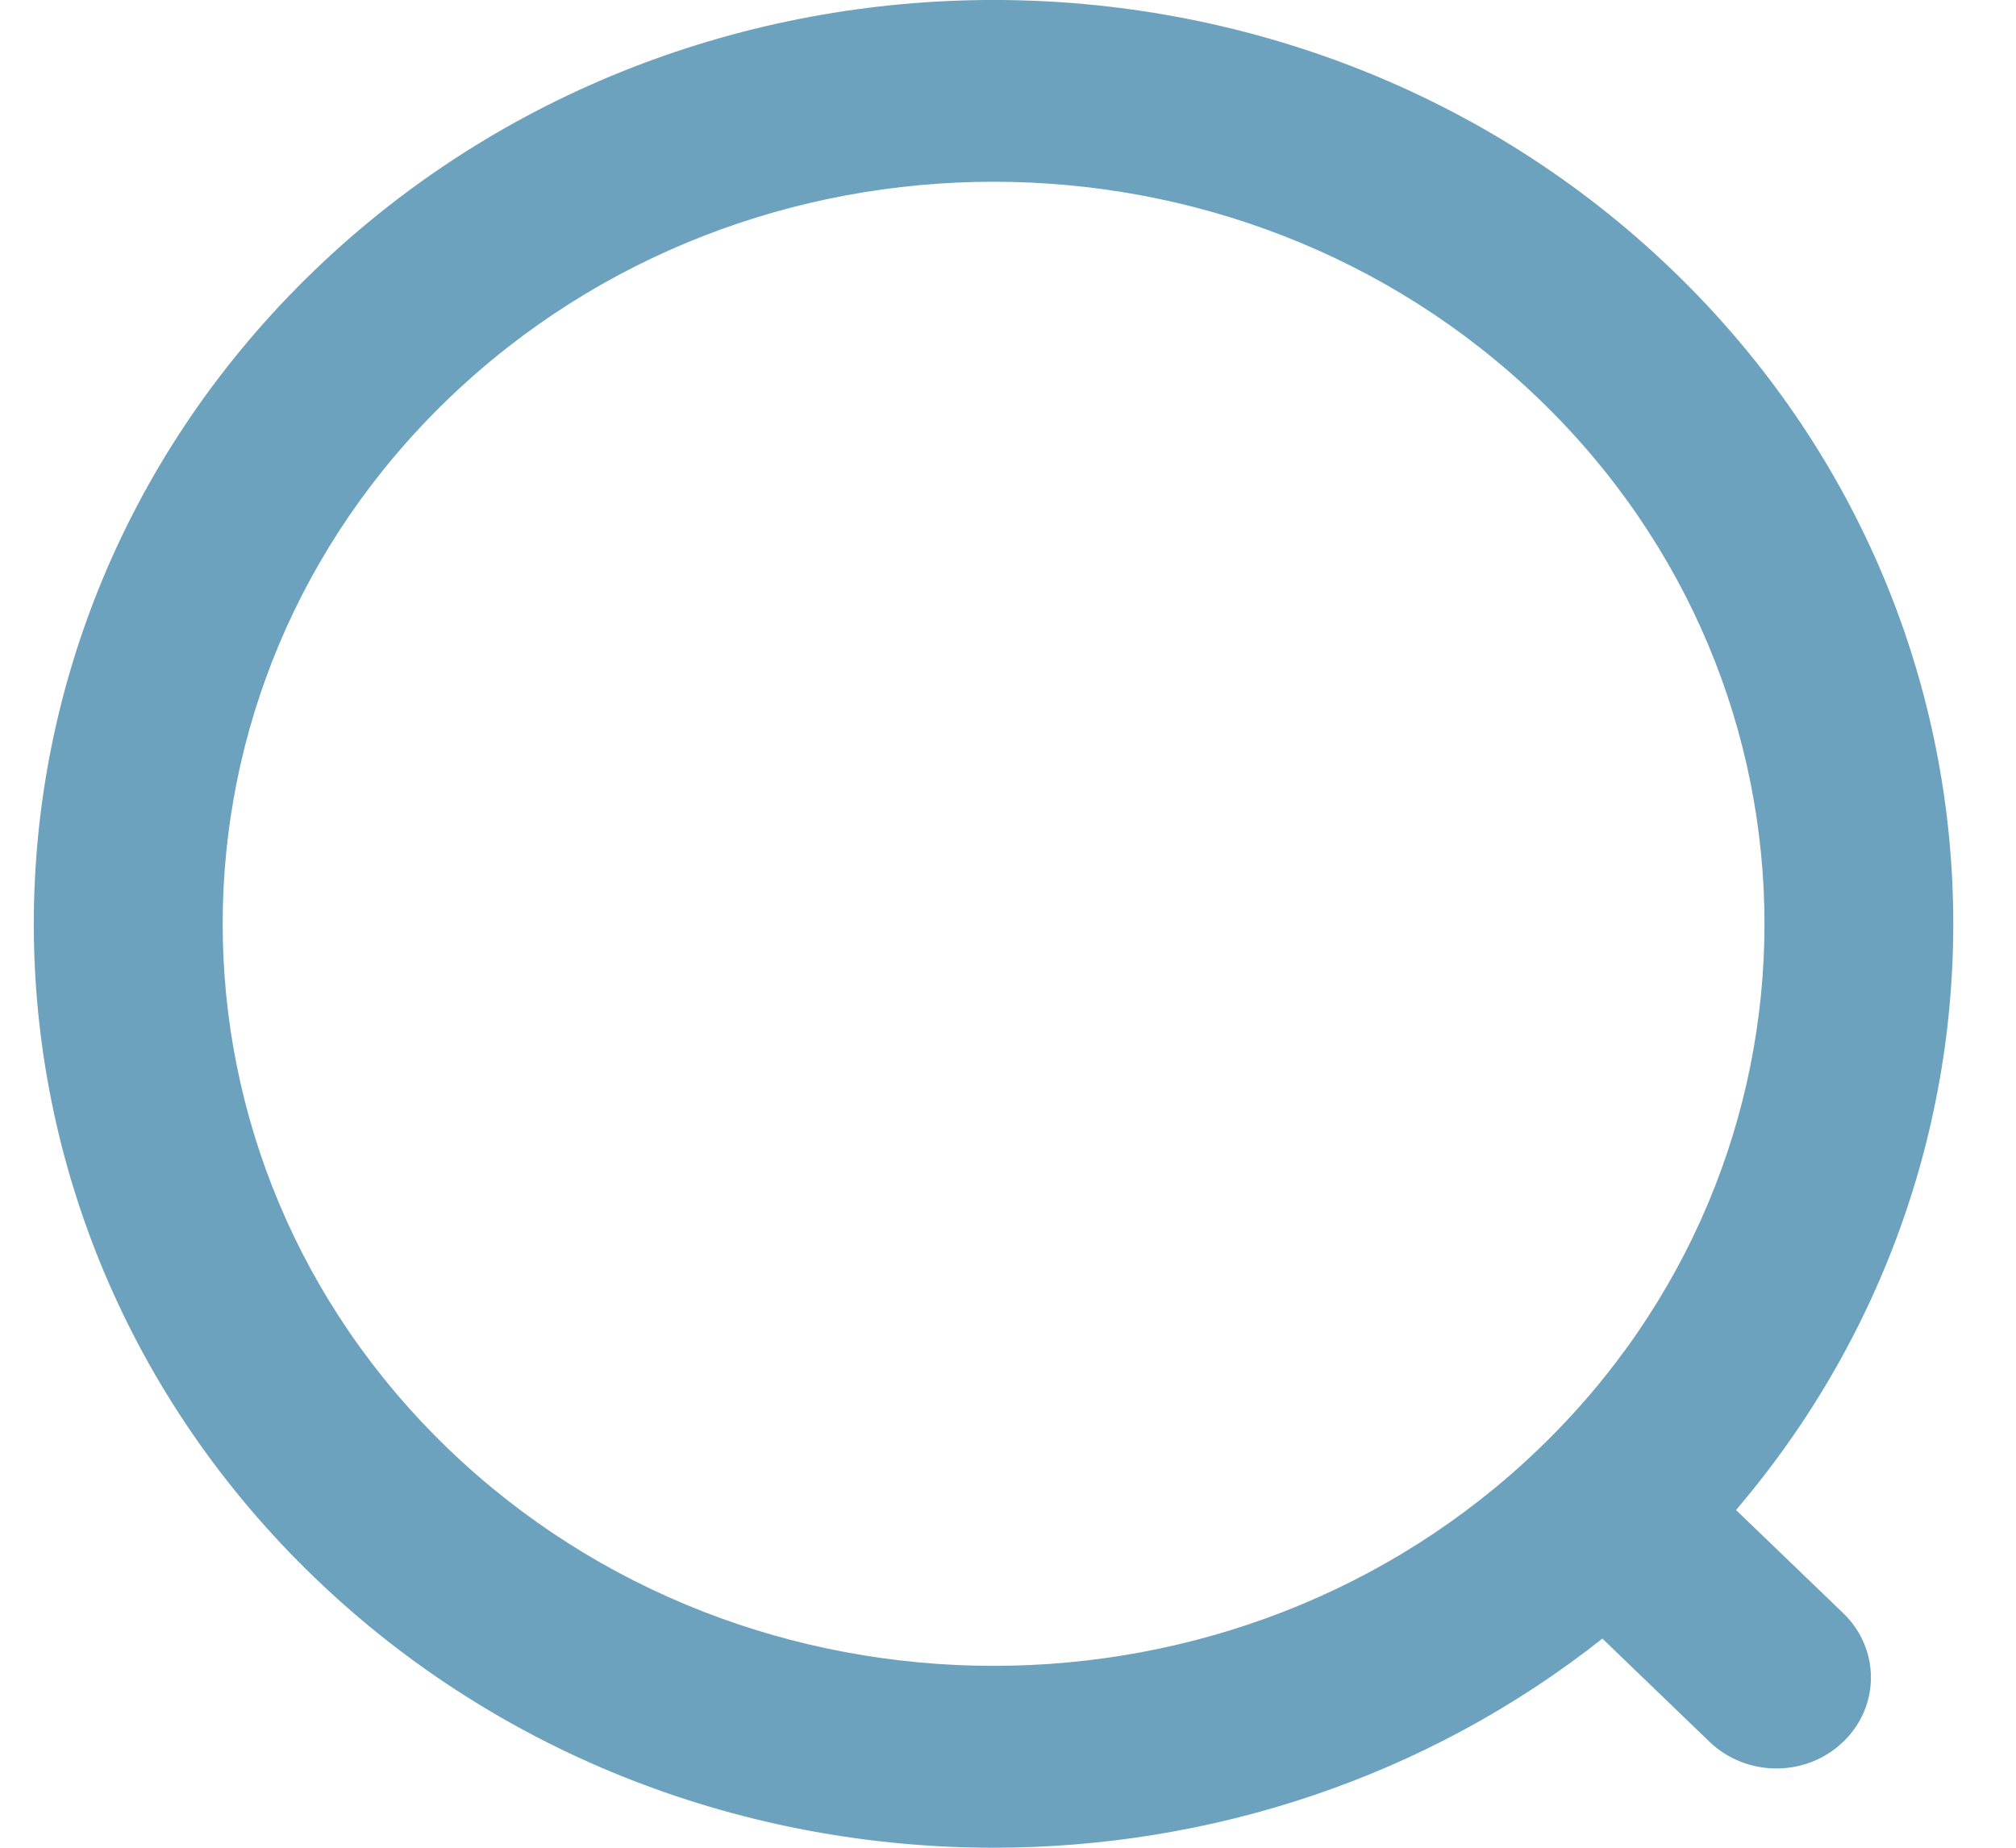
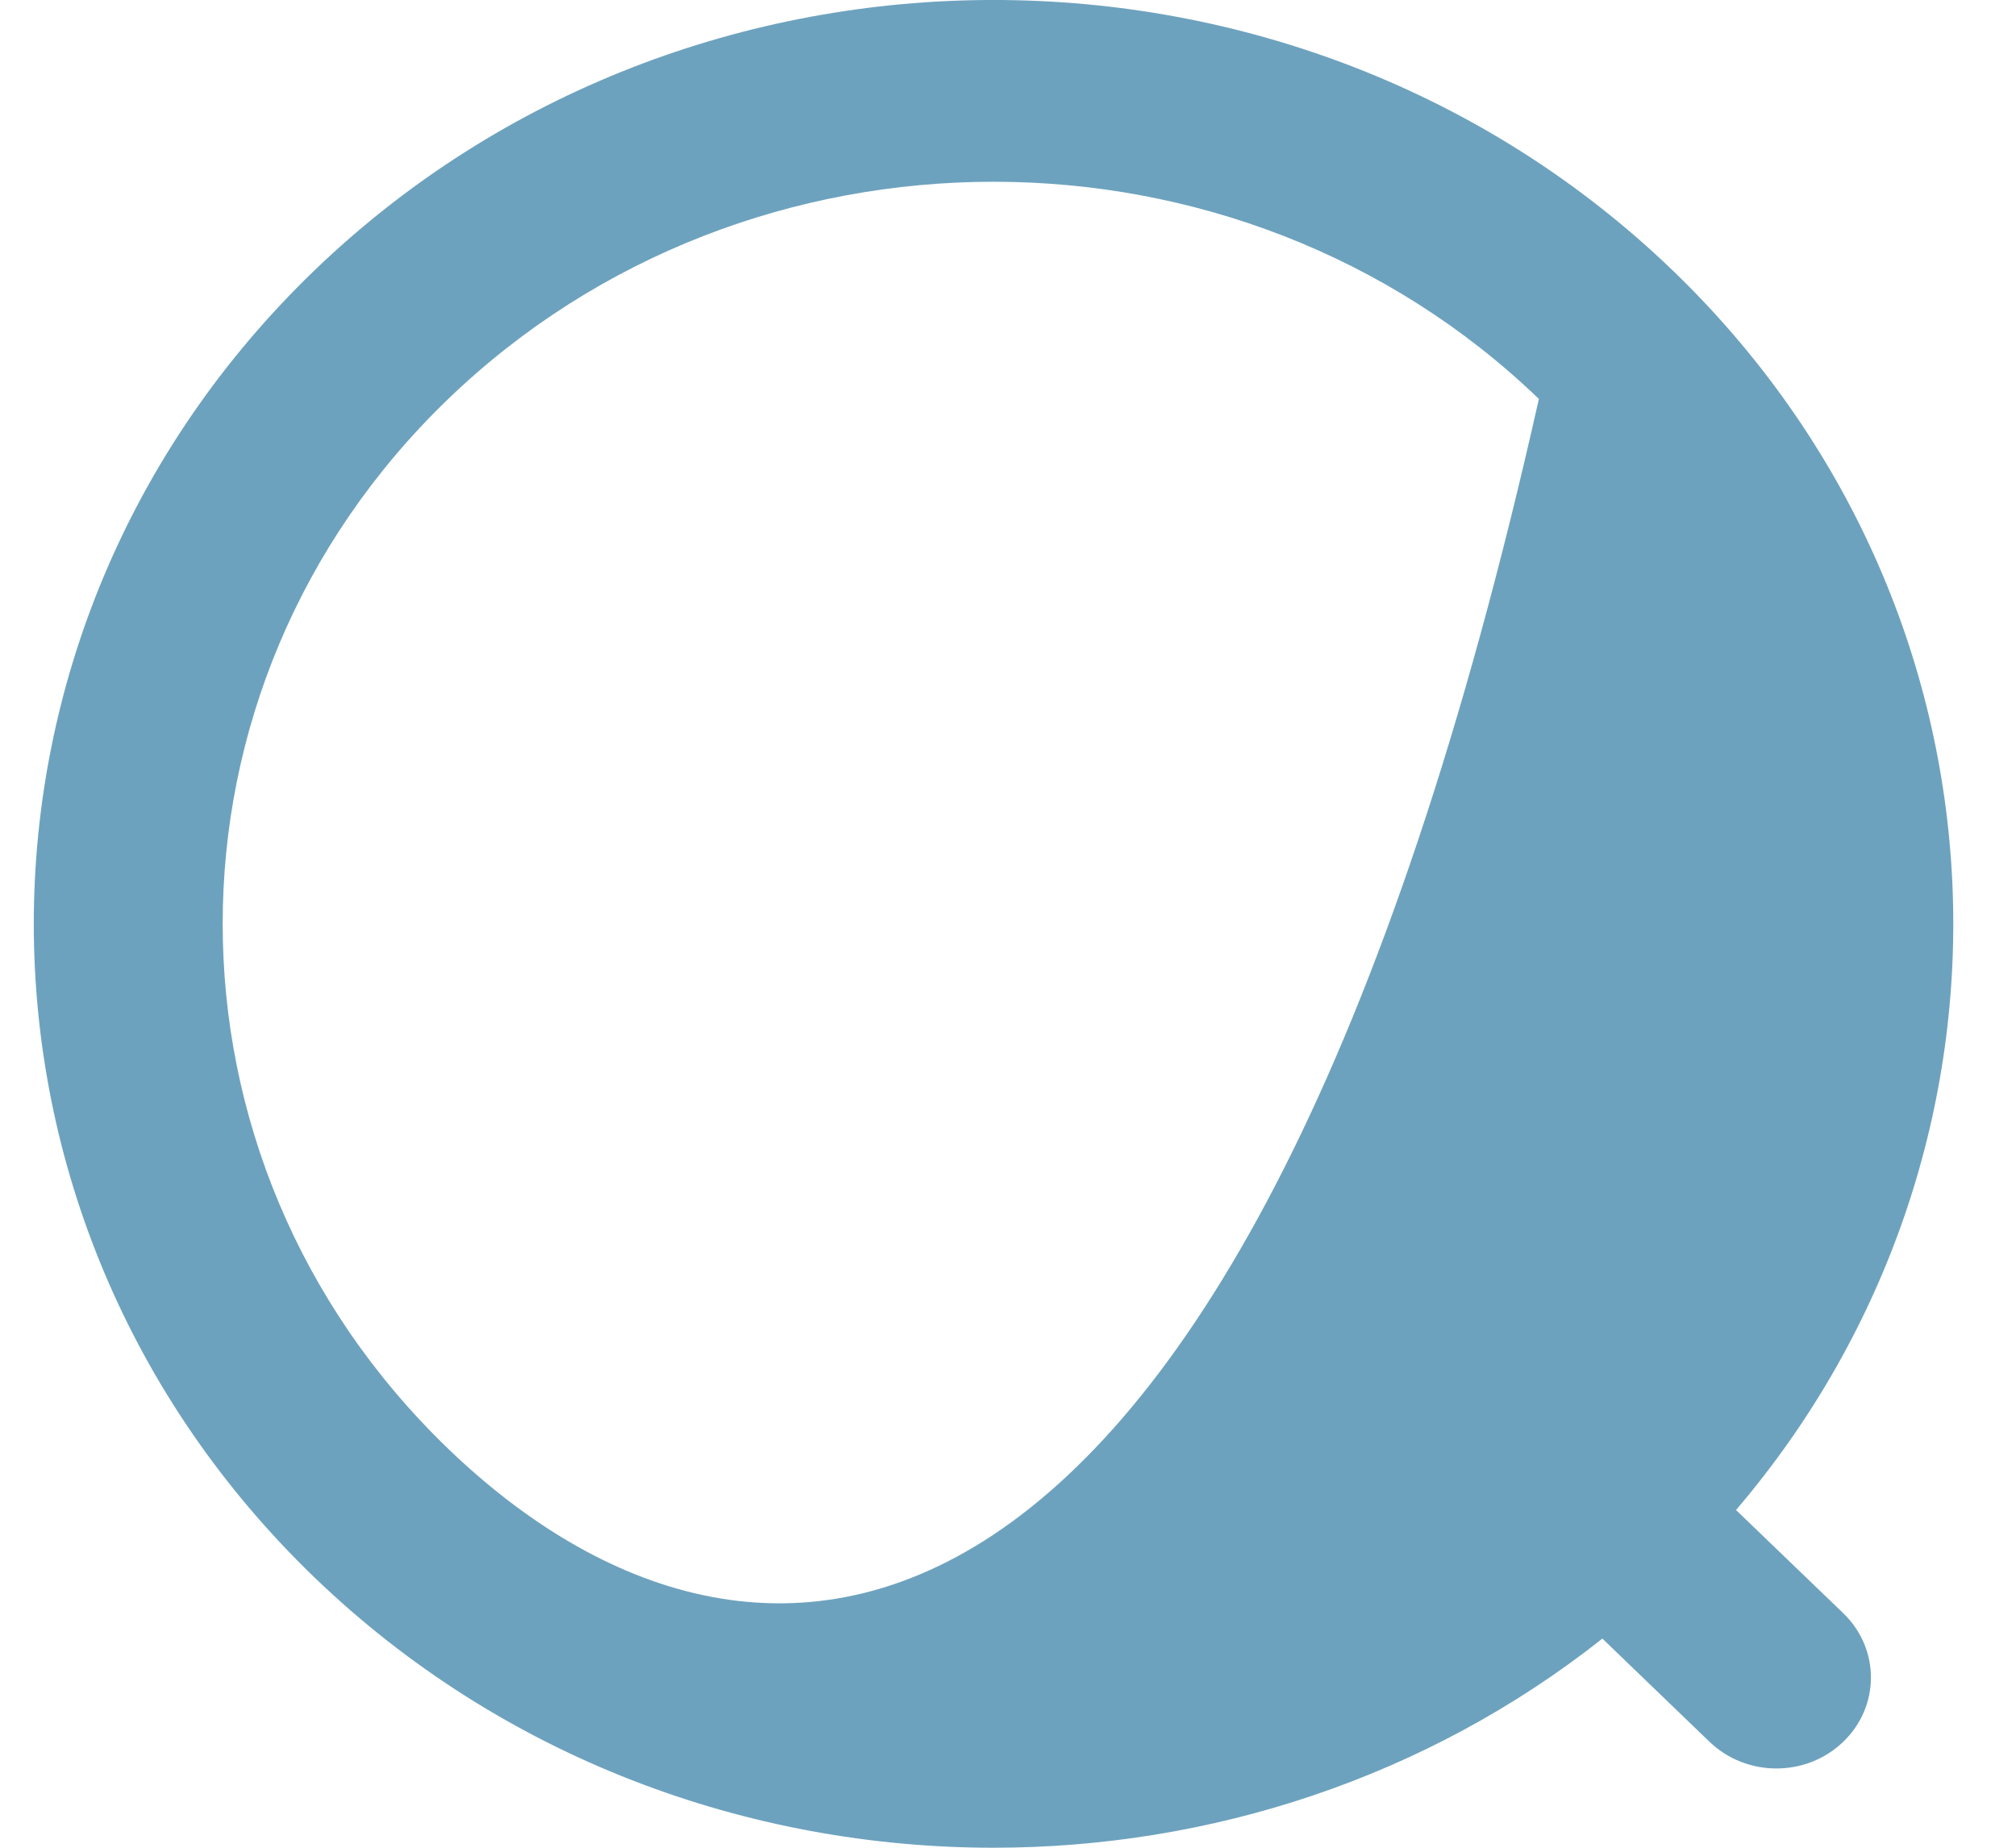
<svg xmlns="http://www.w3.org/2000/svg" width="24" height="22" viewBox="0 0 24 22" fill="none">
-   <path fill-rule="evenodd" clip-rule="evenodd" d="M11.828 22C14.403 22 16.978 21.17 19.076 19.51L20.352 20.739C20.792 21.162 21.504 21.162 21.943 20.739C22.383 20.316 22.383 19.631 21.943 19.207L20.667 17.979C24.352 13.66 24.099 7.251 19.911 3.218C15.454 -1.073 8.203 -1.073 3.745 3.218C-0.712 7.509 -0.712 14.49 3.745 18.783C5.973 20.928 8.9 22 11.828 22L11.828 22ZM5.336 4.75C7.127 3.026 9.477 2.164 11.828 2.164C14.18 2.164 16.53 3.026 18.32 4.75C21.901 8.197 21.901 13.805 18.32 17.25C14.74 20.696 8.915 20.696 5.336 17.25C1.756 13.803 1.756 8.196 5.336 4.75Z" fill="#6DA2BE" />
+   <path fill-rule="evenodd" clip-rule="evenodd" d="M11.828 22C14.403 22 16.978 21.17 19.076 19.51L20.352 20.739C20.792 21.162 21.504 21.162 21.943 20.739C22.383 20.316 22.383 19.631 21.943 19.207L20.667 17.979C24.352 13.66 24.099 7.251 19.911 3.218C15.454 -1.073 8.203 -1.073 3.745 3.218C-0.712 7.509 -0.712 14.49 3.745 18.783C5.973 20.928 8.9 22 11.828 22L11.828 22ZM5.336 4.75C7.127 3.026 9.477 2.164 11.828 2.164C14.18 2.164 16.53 3.026 18.32 4.75C14.74 20.696 8.915 20.696 5.336 17.25C1.756 13.803 1.756 8.196 5.336 4.75Z" fill="#6DA2BE" />
</svg>